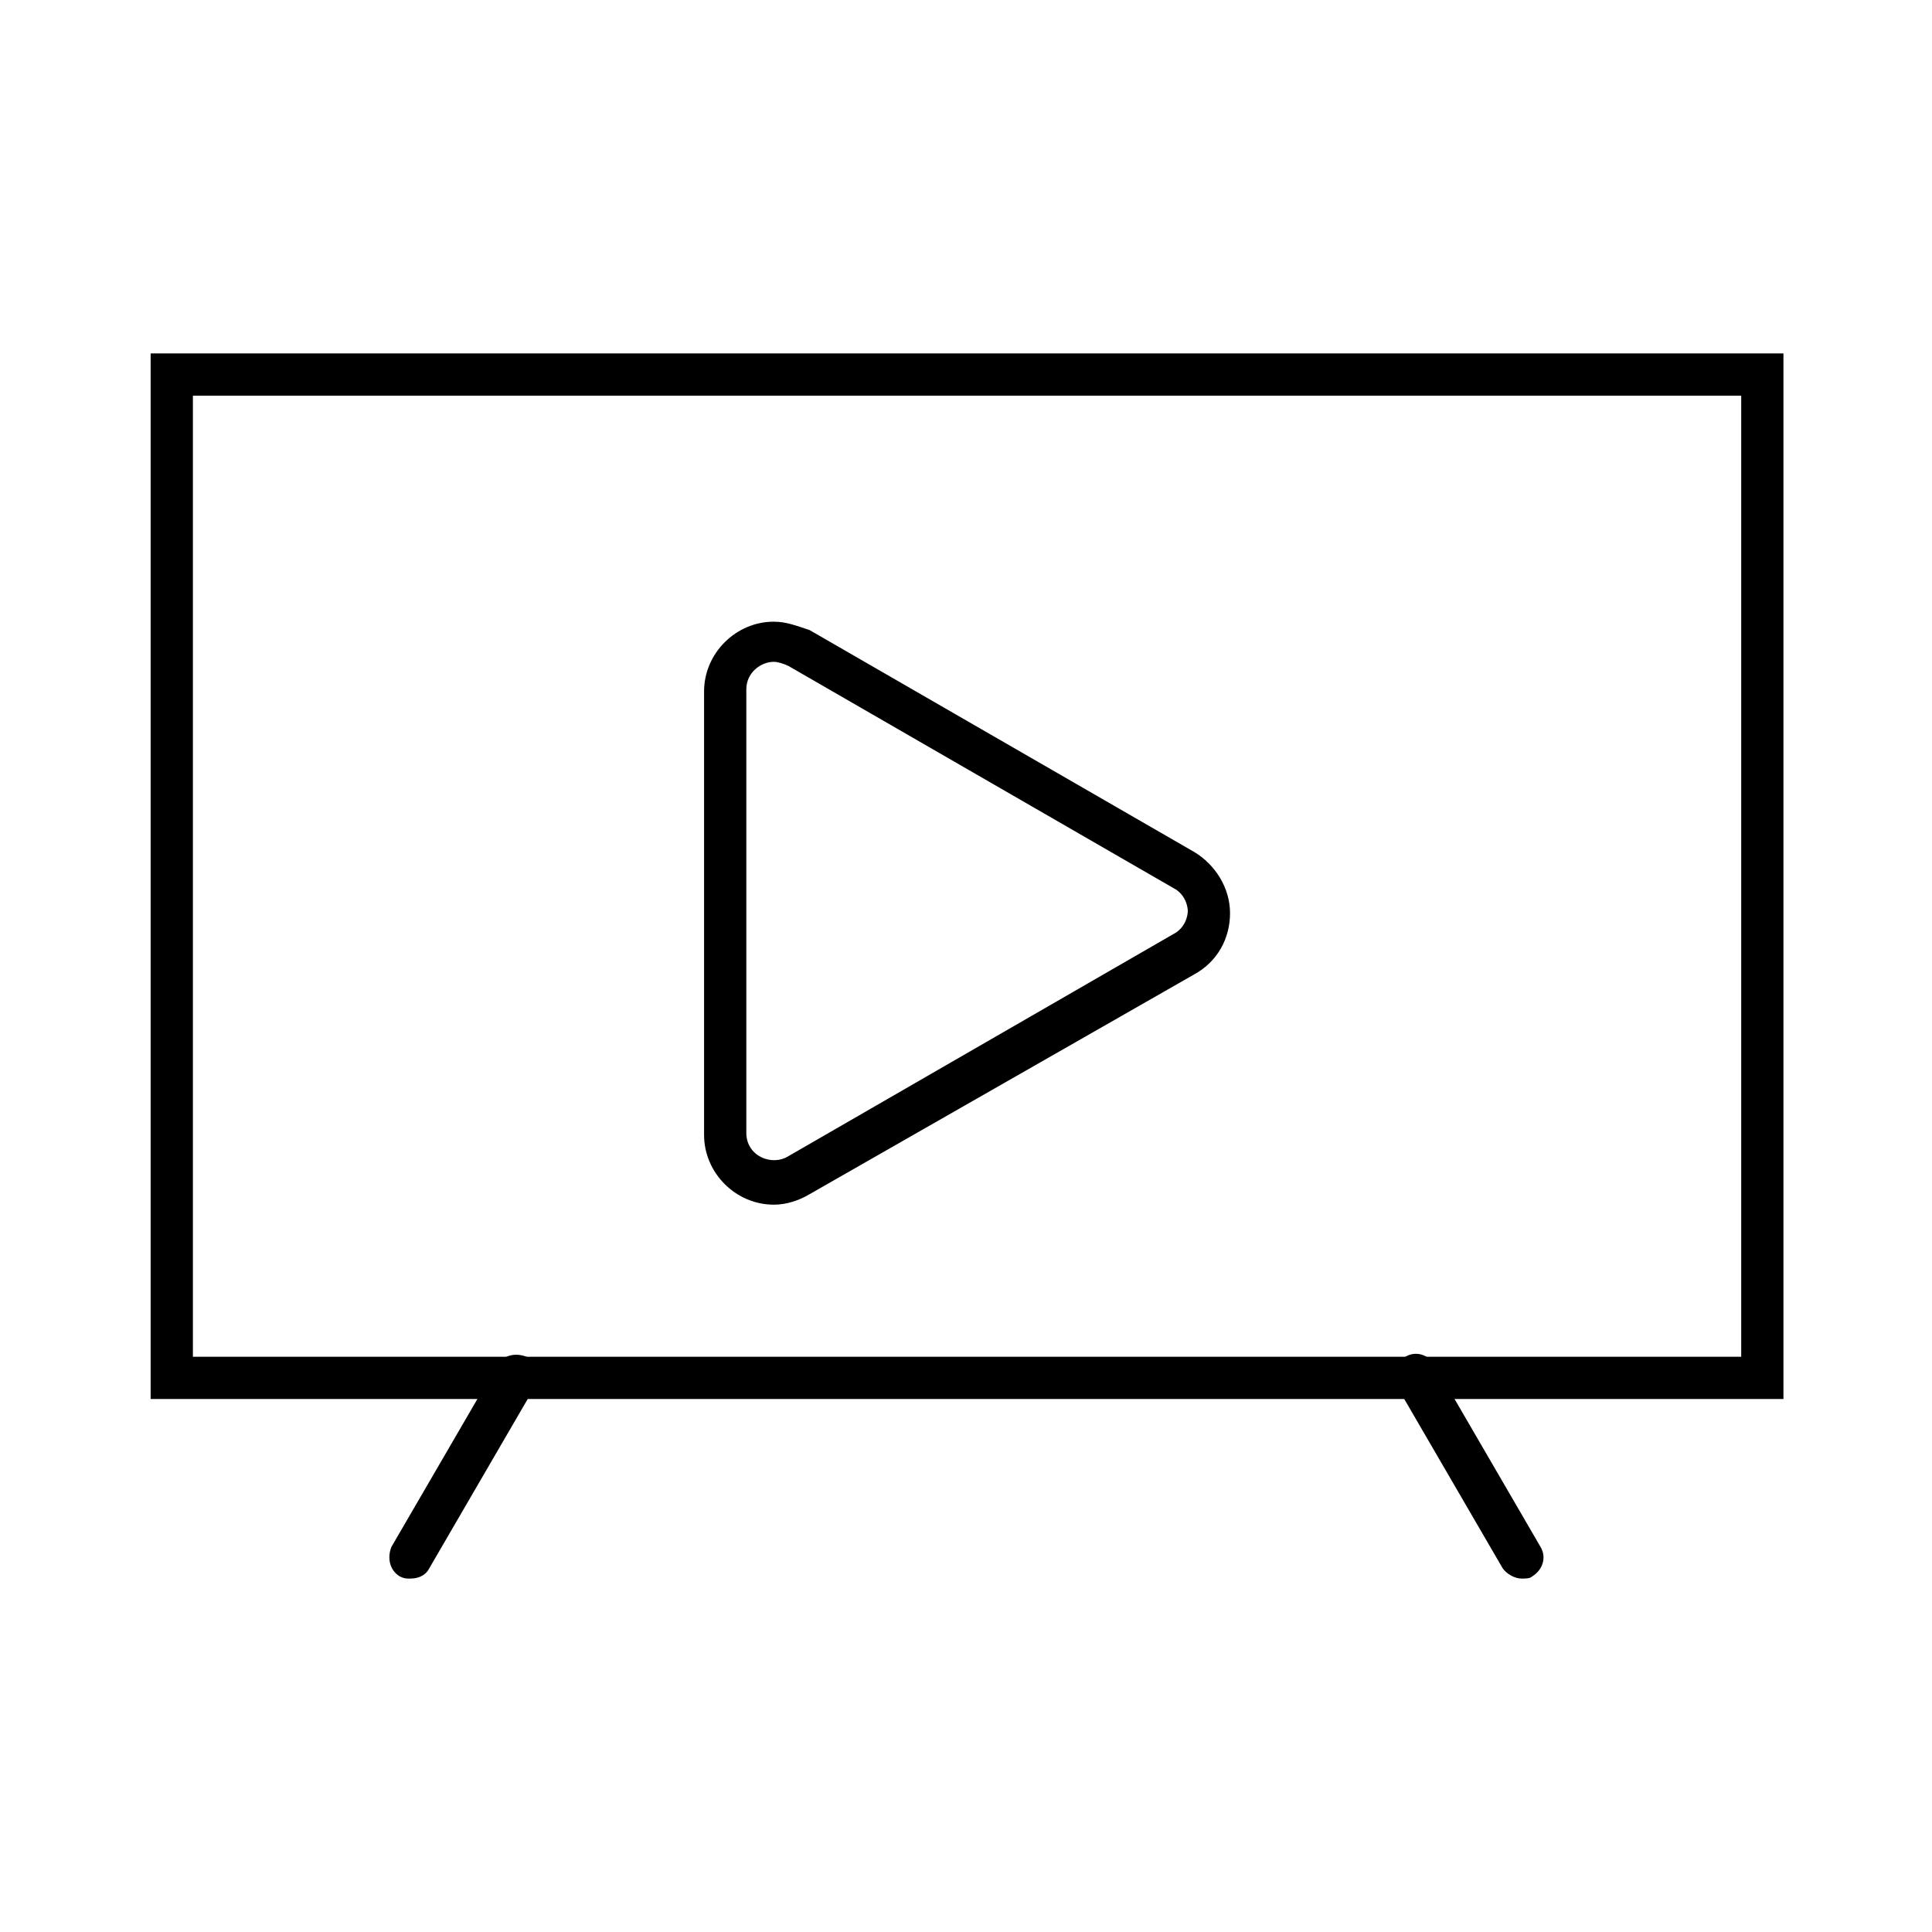
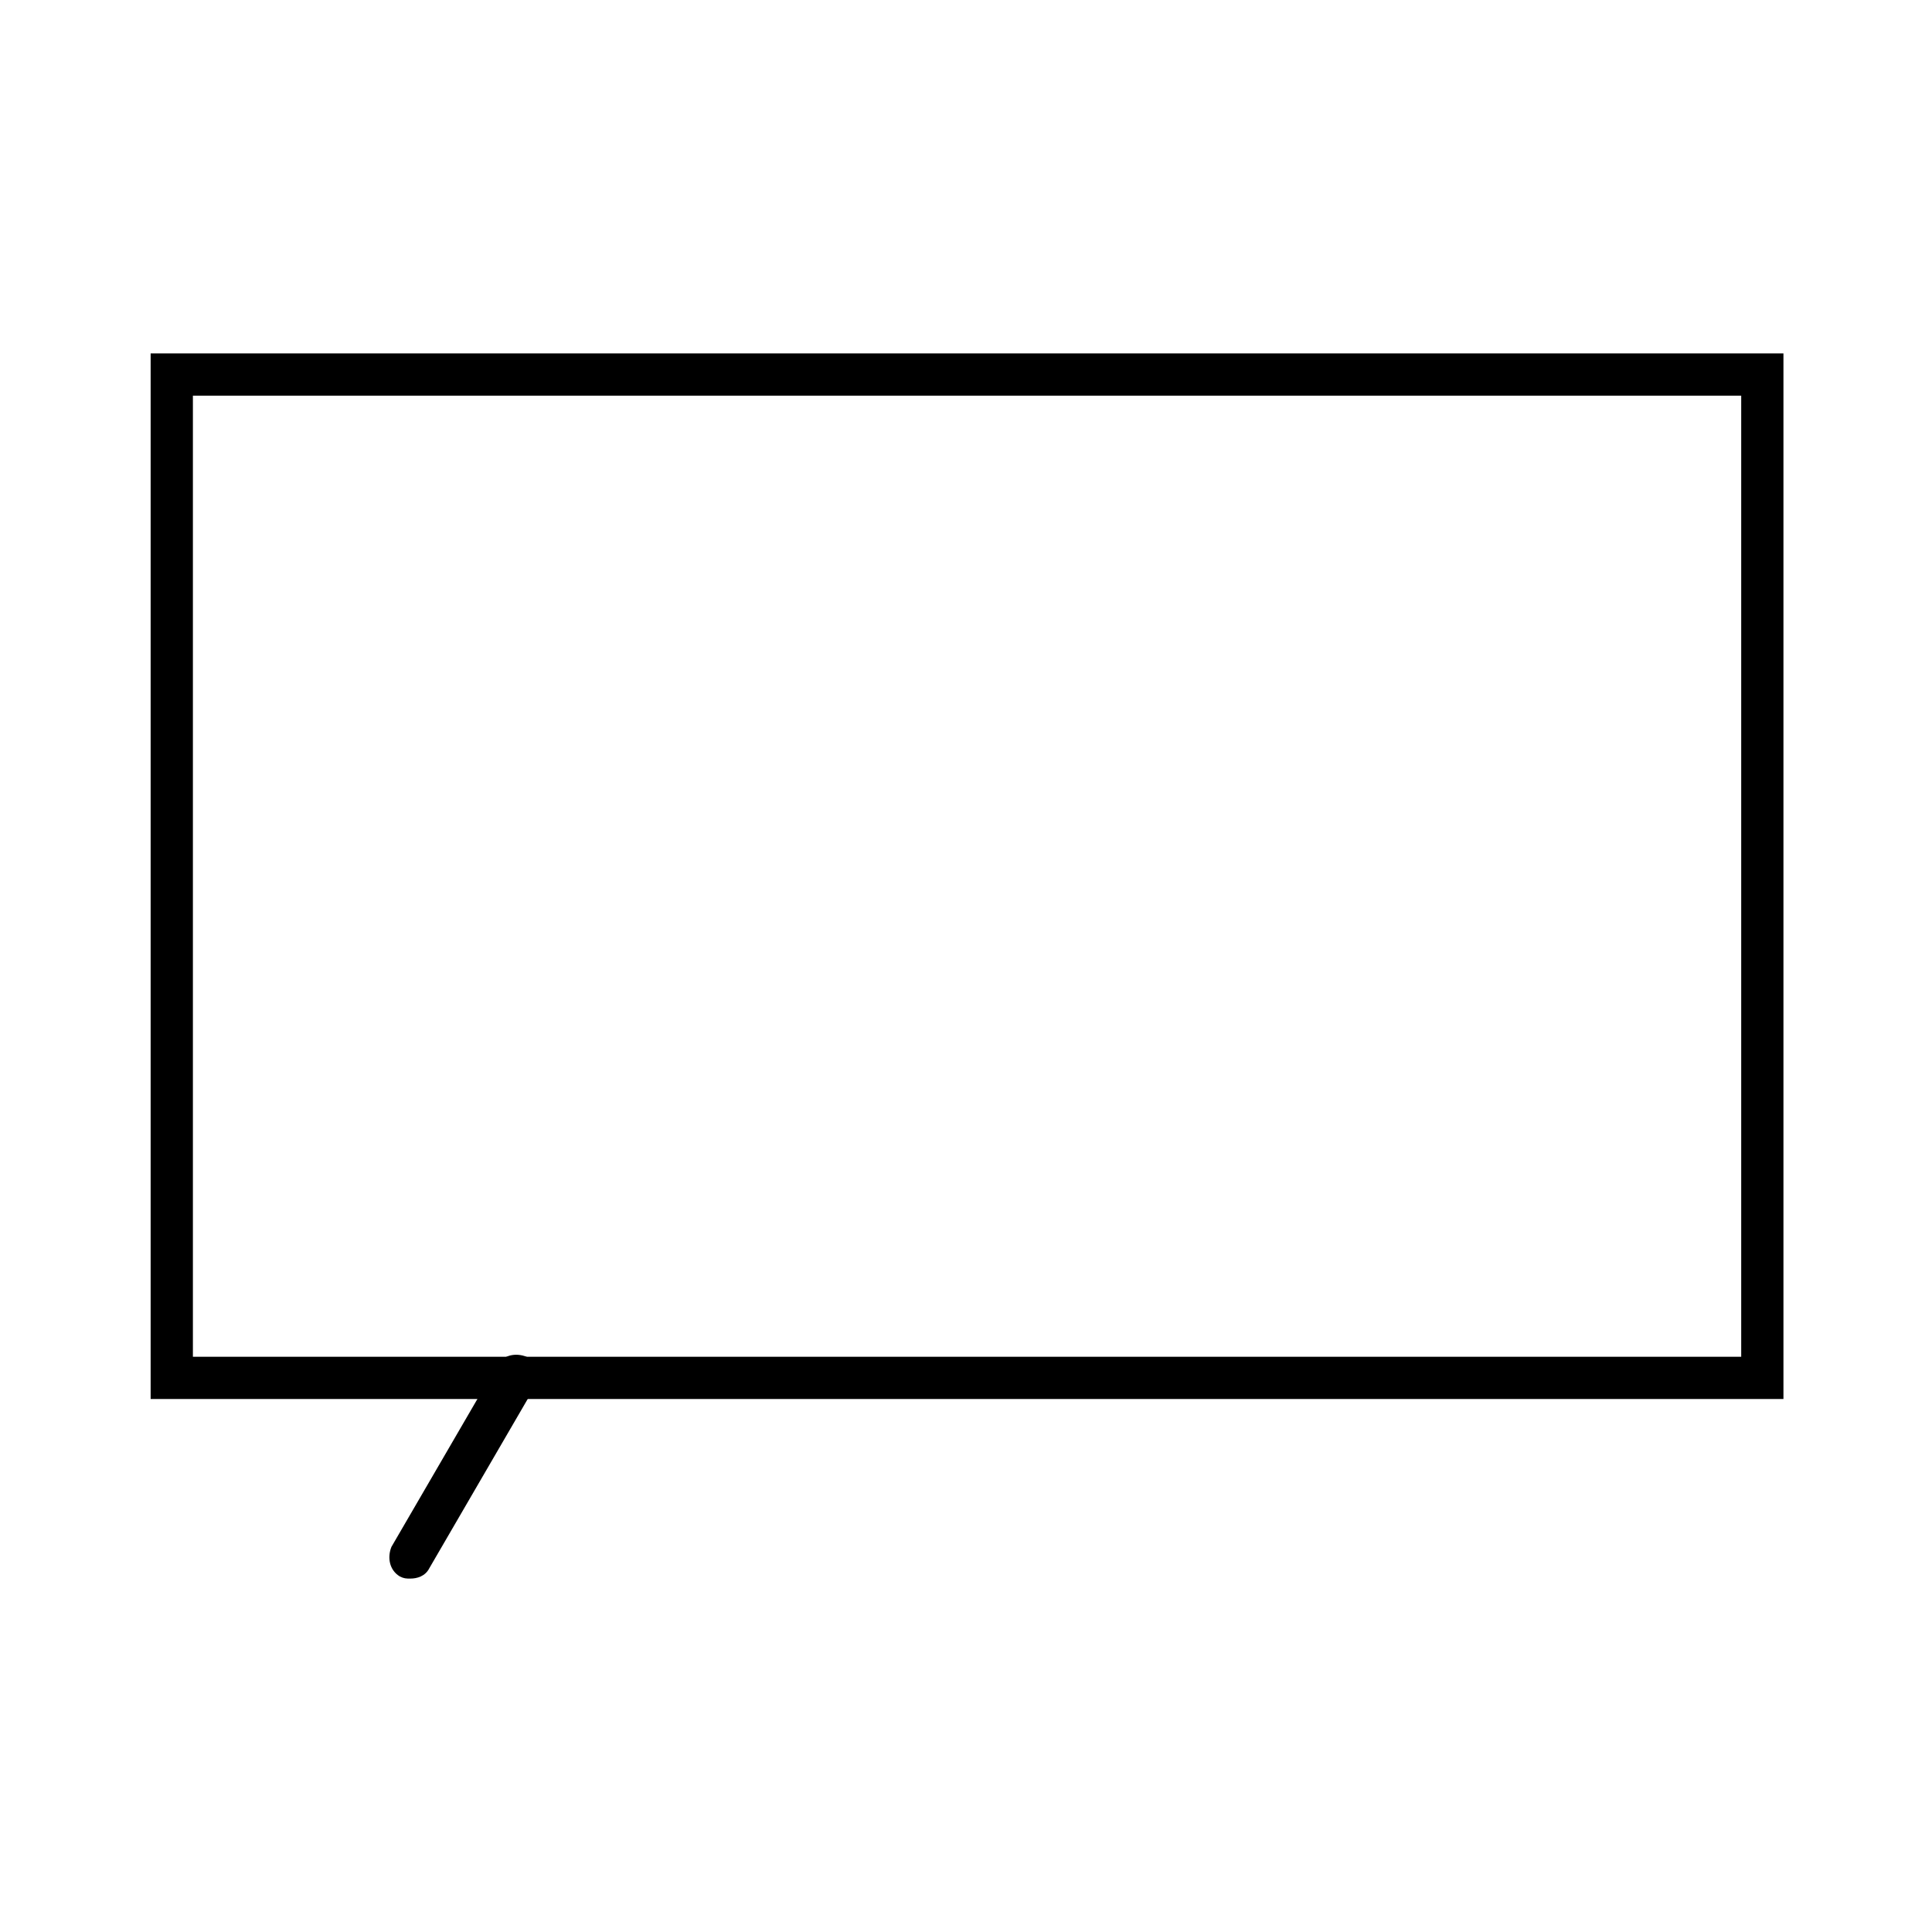
<svg xmlns="http://www.w3.org/2000/svg" fill="#000000" width="800px" height="800px" version="1.1" viewBox="144 144 512 512">
  <g>
    <path d="m616.08 514.75h-432.16v-277.09h432.71v277.09zm-420.96-11.195h410.32v-254.7h-410.32z" />
-     <path d="m547.22 562.34c-1.68 0-3.918-1.121-5.039-2.801l-27.988-48.141c-1.68-2.801-0.559-6.156 2.238-7.836 2.801-1.68 6.156-0.559 7.836 2.238l27.988 48.141c1.68 2.801 0.559 6.156-2.238 7.836-0.559 0.562-1.676 0.562-2.797 0.562z" />
    <path d="m252.77 562.34c-1.121 0-1.68 0-2.801-0.559-2.801-1.68-3.359-5.039-2.238-7.836l27.988-48.141c1.68-2.801 5.039-3.359 7.836-2.238 2.801 1.68 3.359 5.039 2.238 7.836l-27.988 48.141c-1.117 2.238-3.356 2.797-5.035 2.797z" />
-     <path d="m349.06 463.25c-10.078 0-18.473-8.398-18.473-18.473v-117.55c0-10.078 8.398-18.473 18.473-18.473 3.359 0 6.156 1.121 9.516 2.238l101.88 58.777c5.598 3.359 9.516 9.516 9.516 16.234s-3.359 12.875-9.516 16.234l-101.88 58.219c-2.801 1.68-6.156 2.797-9.516 2.797zm0-143.86c-3.359 0-7.277 2.801-7.277 7.277v117.55c0 6.156 6.719 8.957 11.195 6.156l101.88-58.777c3.359-1.68 3.918-5.039 3.918-6.156 0-1.121-0.559-4.477-3.918-6.156l-101.88-58.781c-1.121-0.559-2.801-1.117-3.918-1.117z" />
  </g>
</svg>